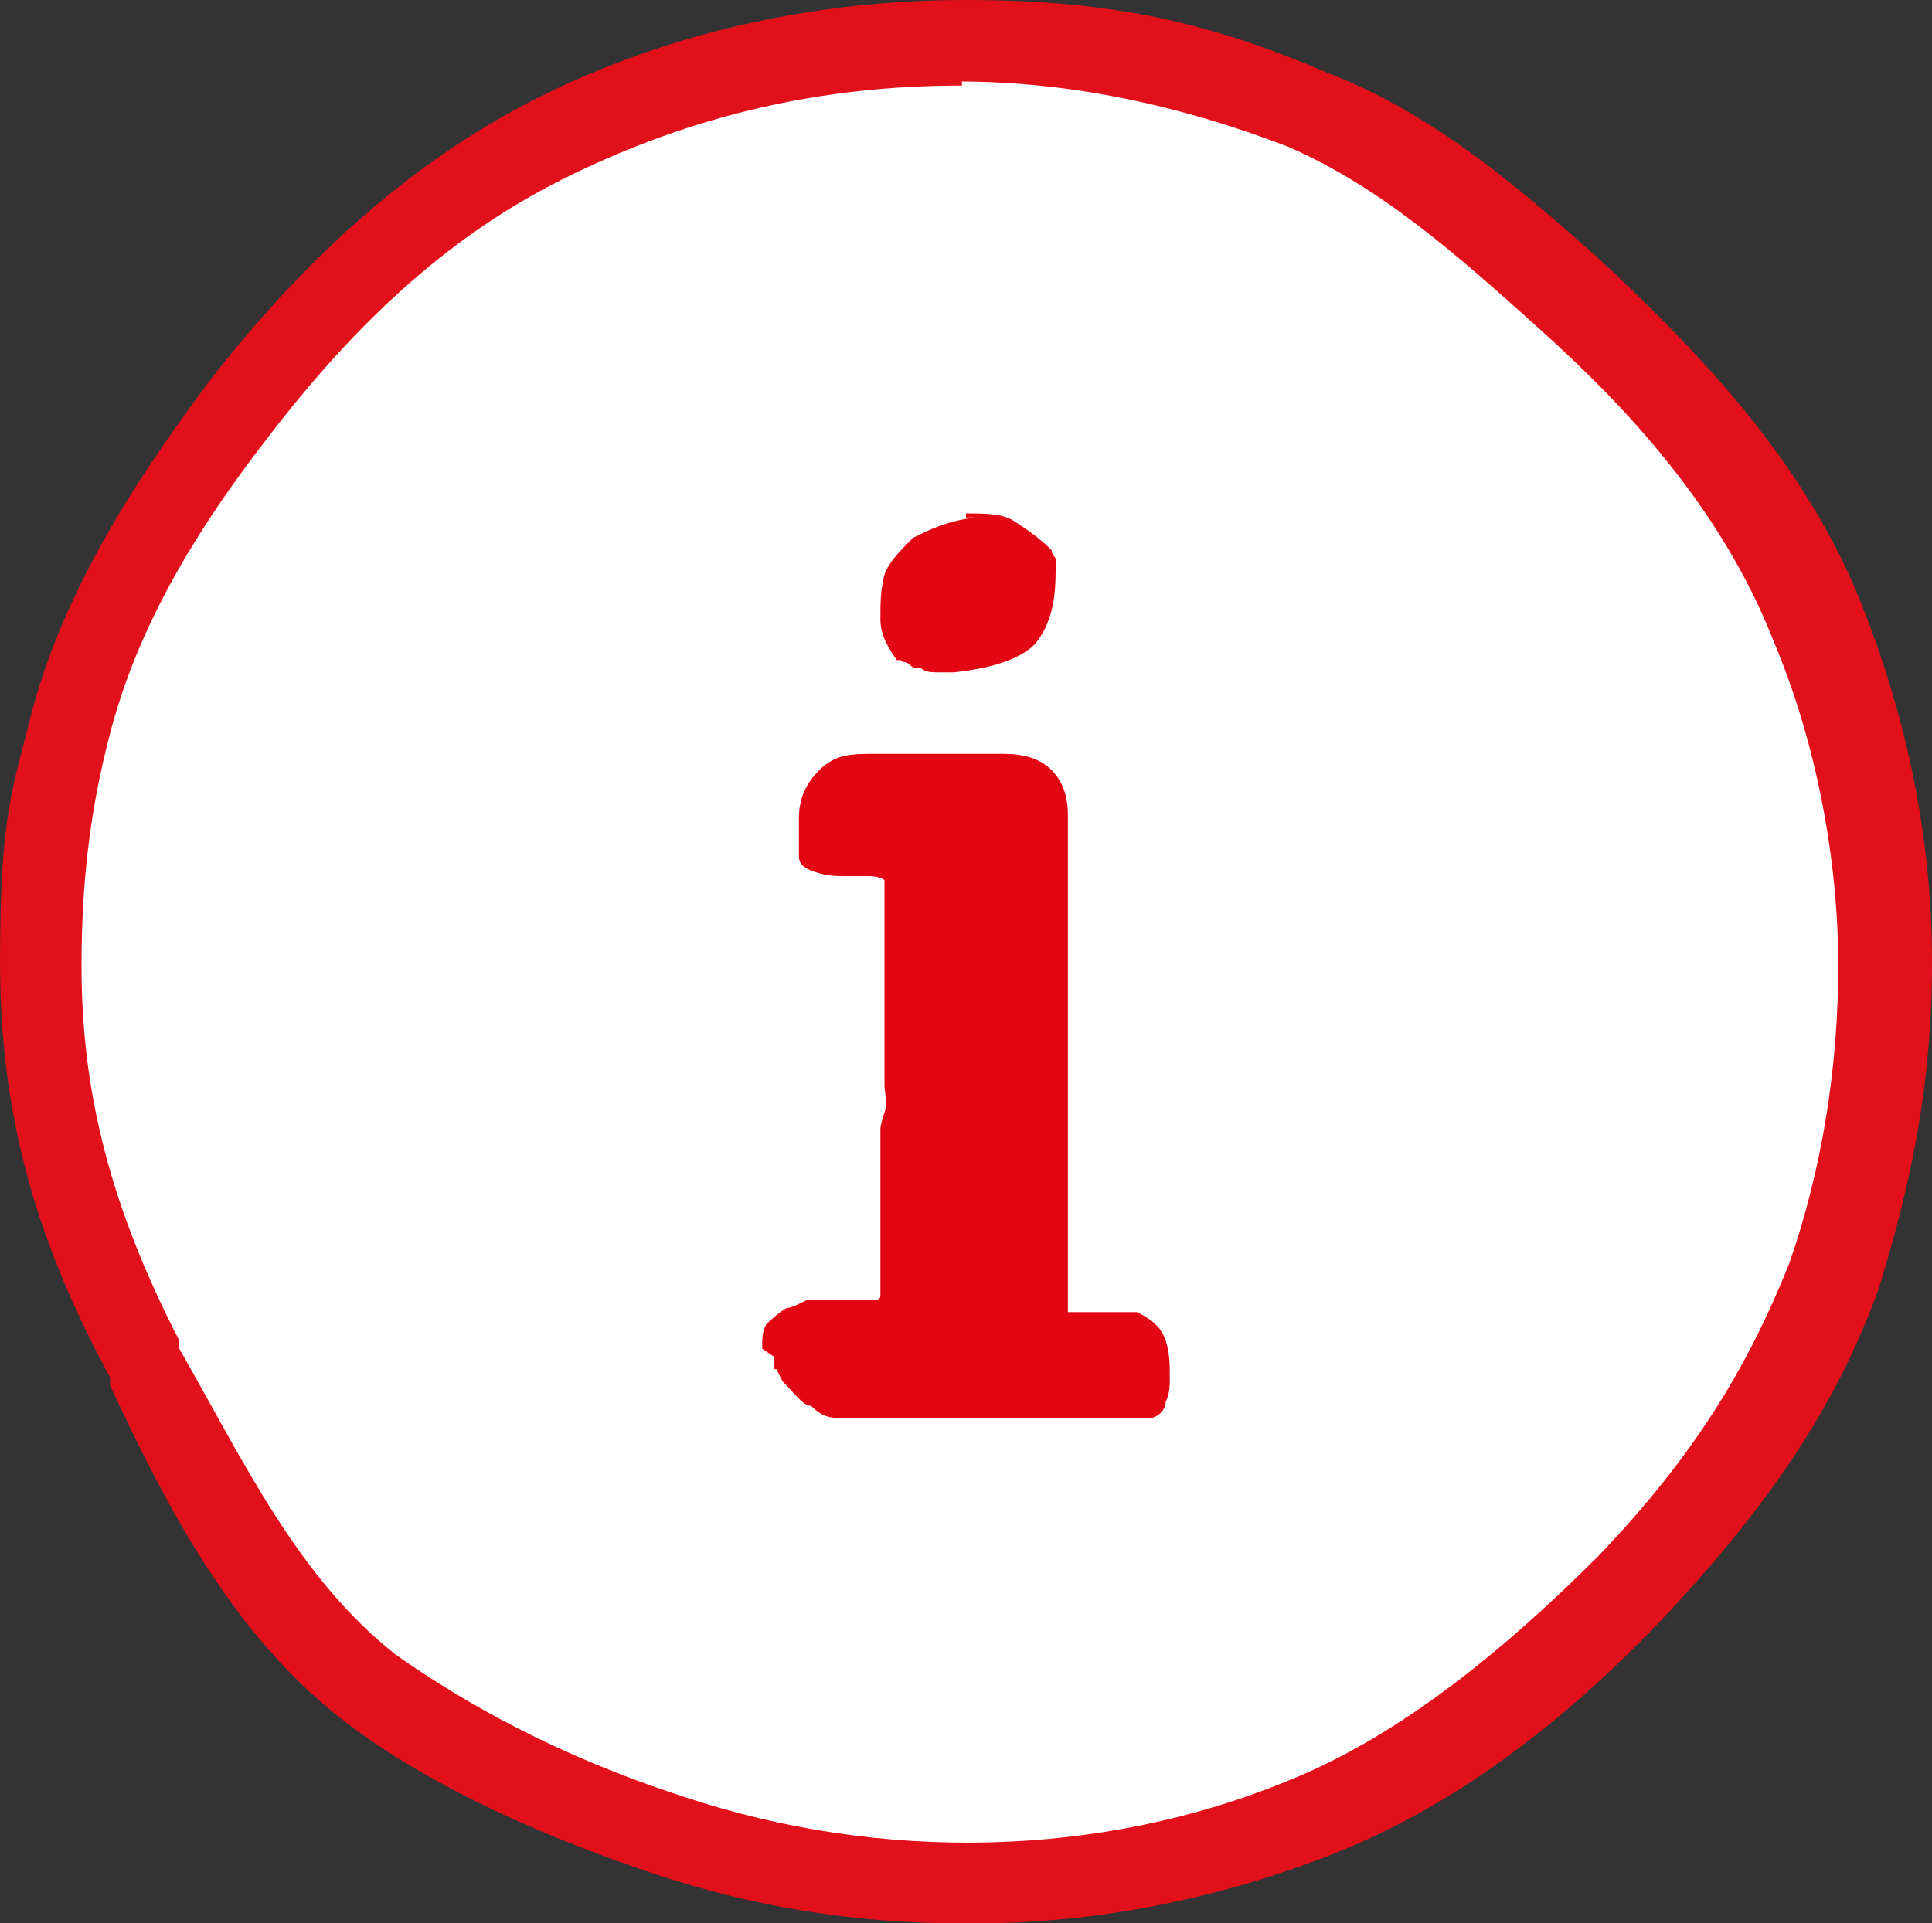
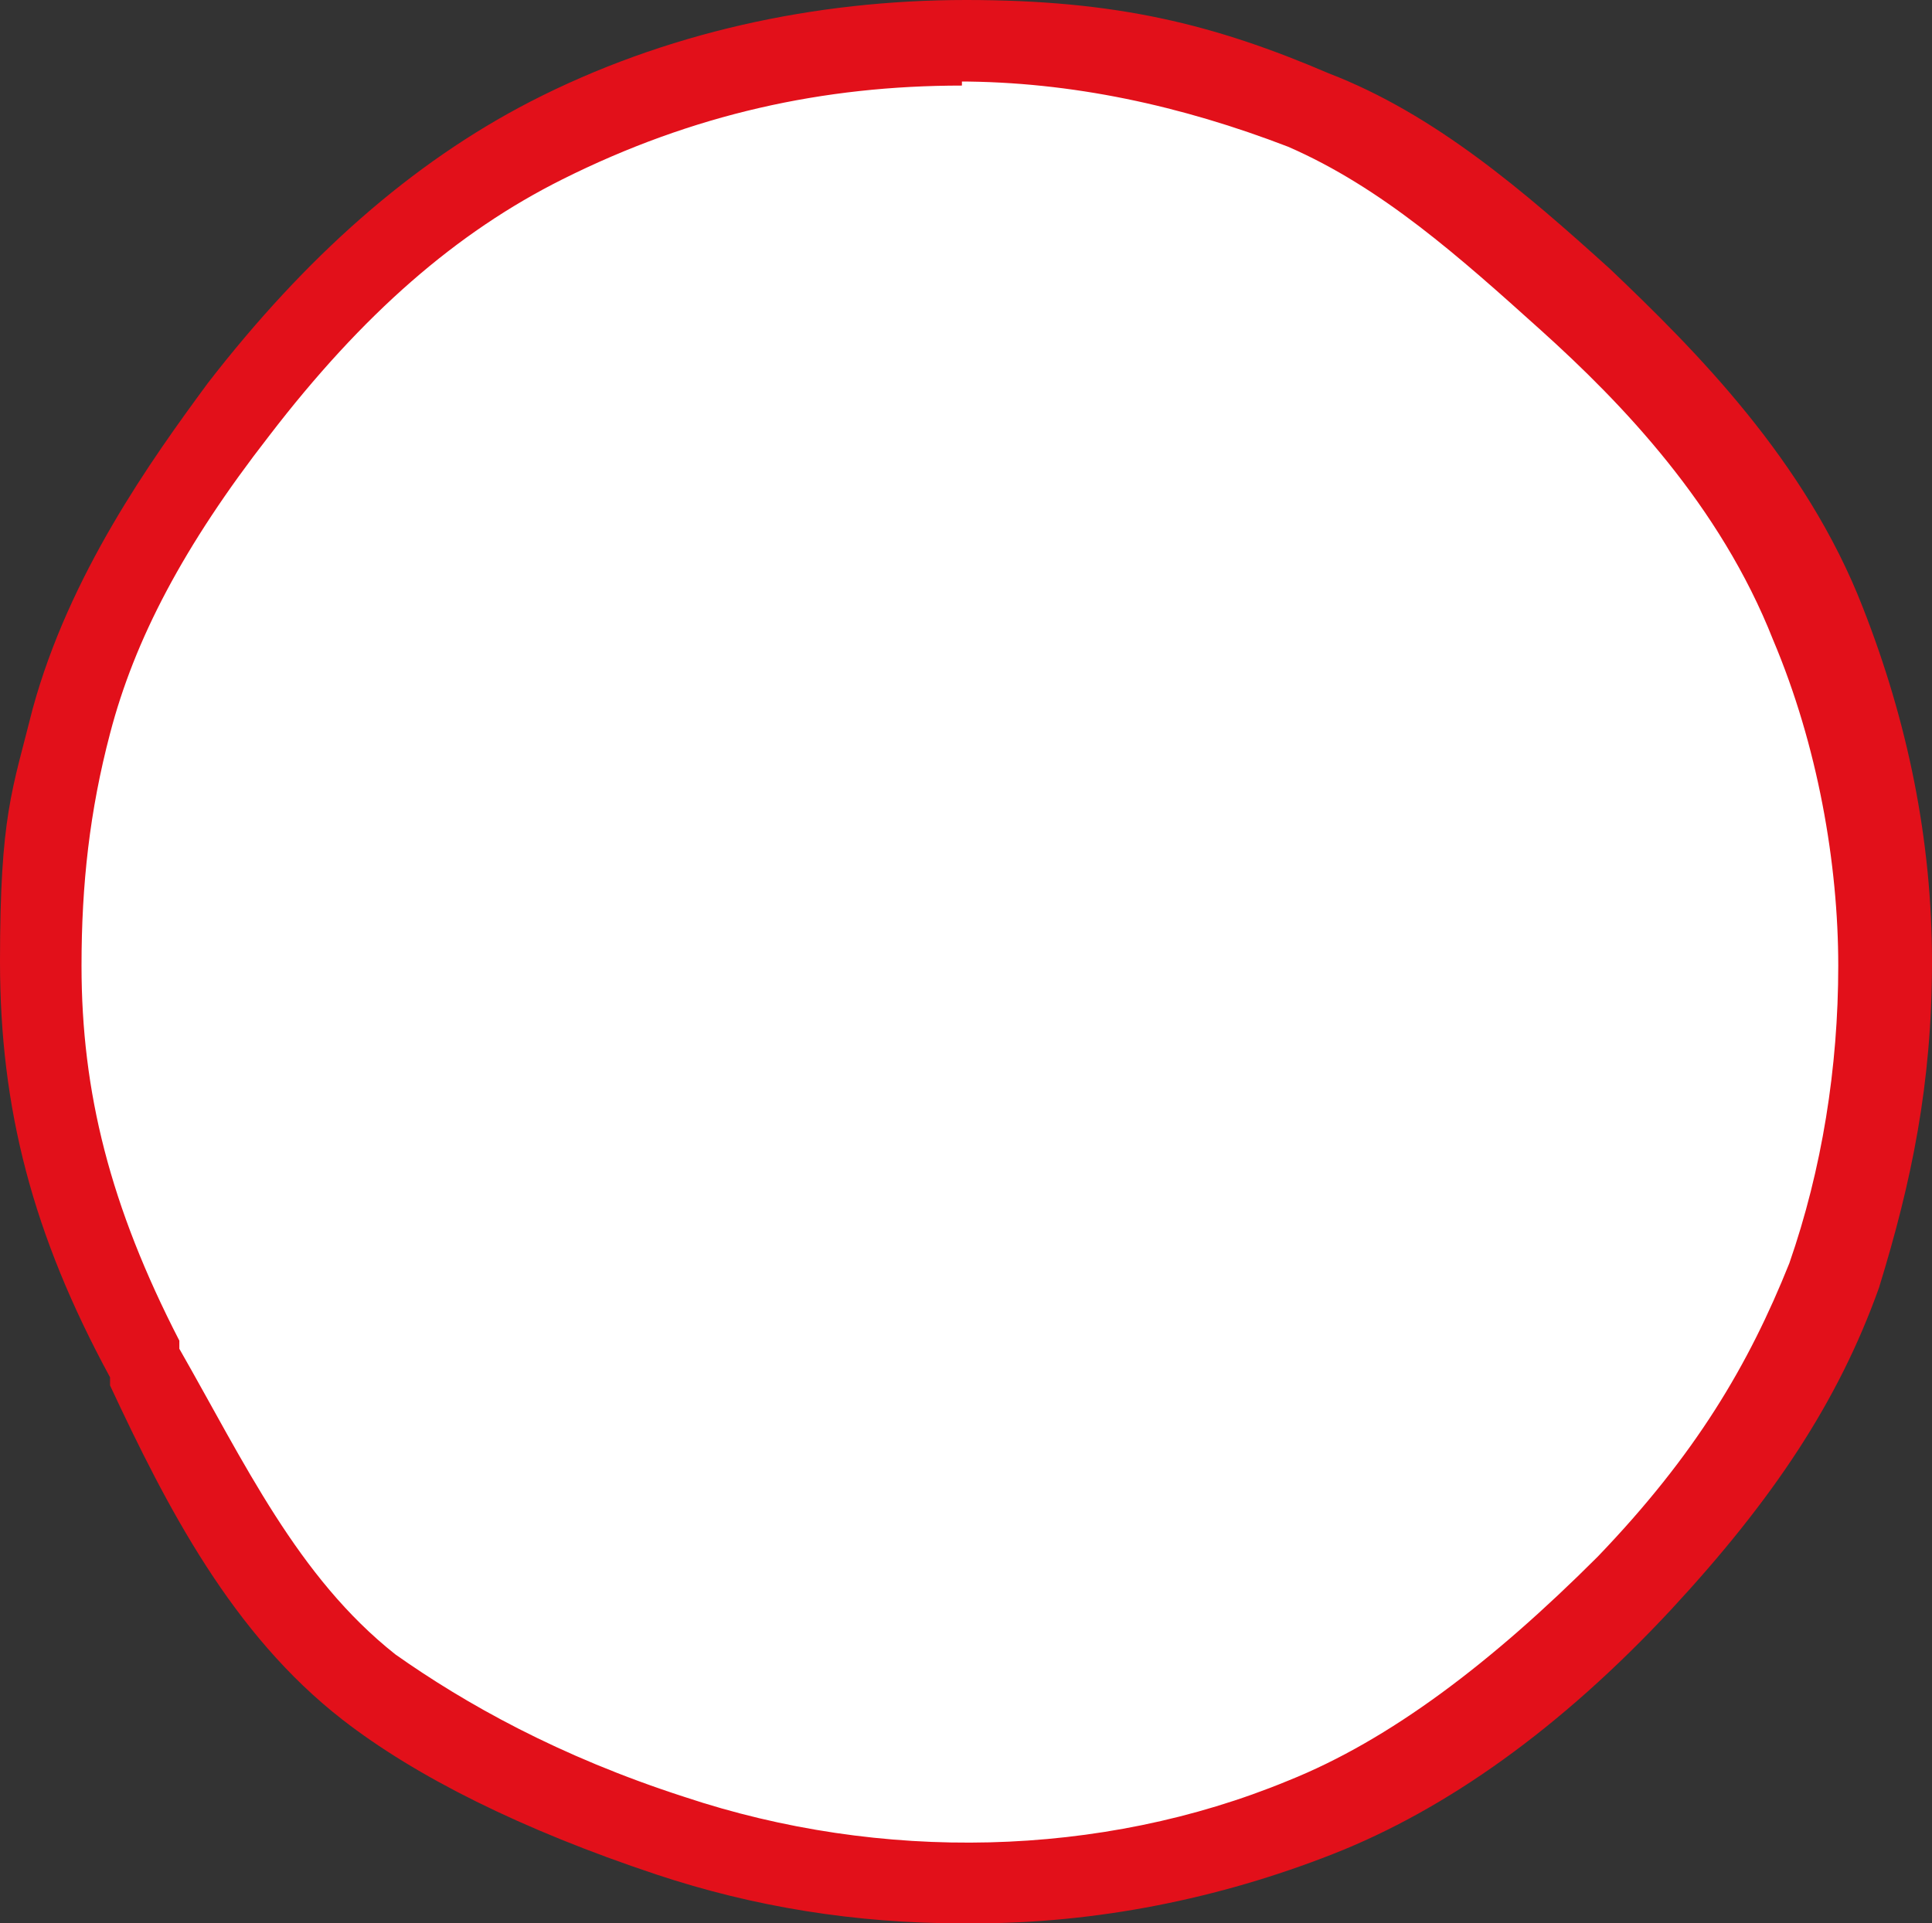
<svg xmlns="http://www.w3.org/2000/svg" id="Ebene_1" version="1.1" viewBox="0 0 47.4 47.2">
  <rect x="0" y="0" width="47.4" height="47.2" fill="#333333" stroke="none" />
  <defs>
    <style>
      .st0 {
        fill: #e2101a;
      }

      .st1 {
        fill: #fff;
      }

      .st2 {
        fill: #e30613;
      }
    </style>
  </defs>
  <polygon class="st1" points="1.1 20.8 3 14.8 6.2 9.9 10.9 5 15.4 2.6 22 .9 29.1 1.5 35.6 4.6 41 9.7 45 16.3 46.3 23.4 44.9 31.7 40.8 38 35.6 42.6 30.6 45.2 24.2 46.3 16.8 45.1 10.4 42.5 6.6 38.5 3.4 32.8 .9 26.4 1.1 20.8" />
-   <path class="st2" d="M18.7,33.1c0-.3,0-.4.1-.6,0,0,.3-.3.5-.4,0,0,.1,0,.3-.1s.2-.1.2-.1h1.6c.1,0,.2,0,.2-.1v-4.1s0-.1.1-.4,0-.4,0-.7v-5s-.1-.1-.4-.1h-.6c-.2,0-.4,0-.7-.1s-.4-.2-.4-.4v-.3h0v-.6c0-.4.1-.8.5-1.2s.8-.4,1.4-.4h3.1c.5,0,.9.1,1.2.4s.4.7.4,1.1v1.2h0v2.4h0v8.6h1.7c.4.2.6.4.7.7s.1.6.1.9h0c0,.2,0,.4-.1.6,0,.2-.2.4-.4.4h-7.5c-.3,0-.5,0-.8-.3-.2,0-.4-.3-.7-.6,0,0,0,0-.1-.2s0,0,0-.2v-.3h0v.4h-.1v-.3l-.3-.2ZM23.7,12.6c.5,0,.9,0,1.2.2s.6.4.9.7h0c0,.1.1.2.1.2v.3c0,.7-.1,1.3-.5,1.8-.4.4-1.1.6-2,.7h-.4c-.1,0-.3,0-.4-.1h-.1s-.1,0-.2-.1-.1,0-.2-.1h-.1c-.2-.3-.4-.6-.4-1s0-.7.1-1.1c.1-.3.4-.6.7-.9.4-.2.8-.4,1.5-.5h-.2Z" />
  <path class="st0" d="M23.6,47.2c-2.6,0-5.1-.4-7.5-1.2-3.3-1.1-5.9-2.4-7.7-3.8-2.7-2.1-4.3-5.2-5.7-8.2v-.2C.8,30.3,0,27.2,0,23.6s.3-4.2.8-6.2c.9-3.3,2.9-6.1,4.3-8,2.4-3.1,5-5.4,7.9-6.9C16.3.8,20,0,23.7,0s6.1.6,8.9,1.8c2.6,1,4.8,2.9,6.9,4.8,2.1,2,4.8,4.7,6.2,8.3,1.1,2.8,1.7,5.7,1.7,8.7s-.5,5.4-1.3,8c-1,2.8-2.6,5.2-5.1,7.9-2.7,2.9-5.5,4.9-8.3,6s-5.8,1.7-8.8,1.7h-.3ZM23.6,2.1c-3.4,0-6.6.7-9.8,2.3-2.6,1.3-4.9,3.3-7.2,6.3-2.1,2.7-3.3,5-3.9,7.3-.5,1.9-.7,3.7-.7,5.7,0,3.1.7,5.9,2.4,9.2v.2c1.6,2.8,2.9,5.6,5.3,7.5,1.7,1.2,4,2.5,7.1,3.5,4.8,1.6,10.2,1.5,14.8-.4,2.5-1,5-2.9,7.6-5.5,2.4-2.5,3.7-4.7,4.7-7.2.8-2.3,1.2-4.8,1.2-7.3s-.5-5.4-1.6-8c-1.3-3.3-3.7-5.8-5.7-7.6s-3.9-3.5-6.2-4.5c-2.6-1-5.3-1.6-8.1-1.6h.1,0Z" />
</svg>